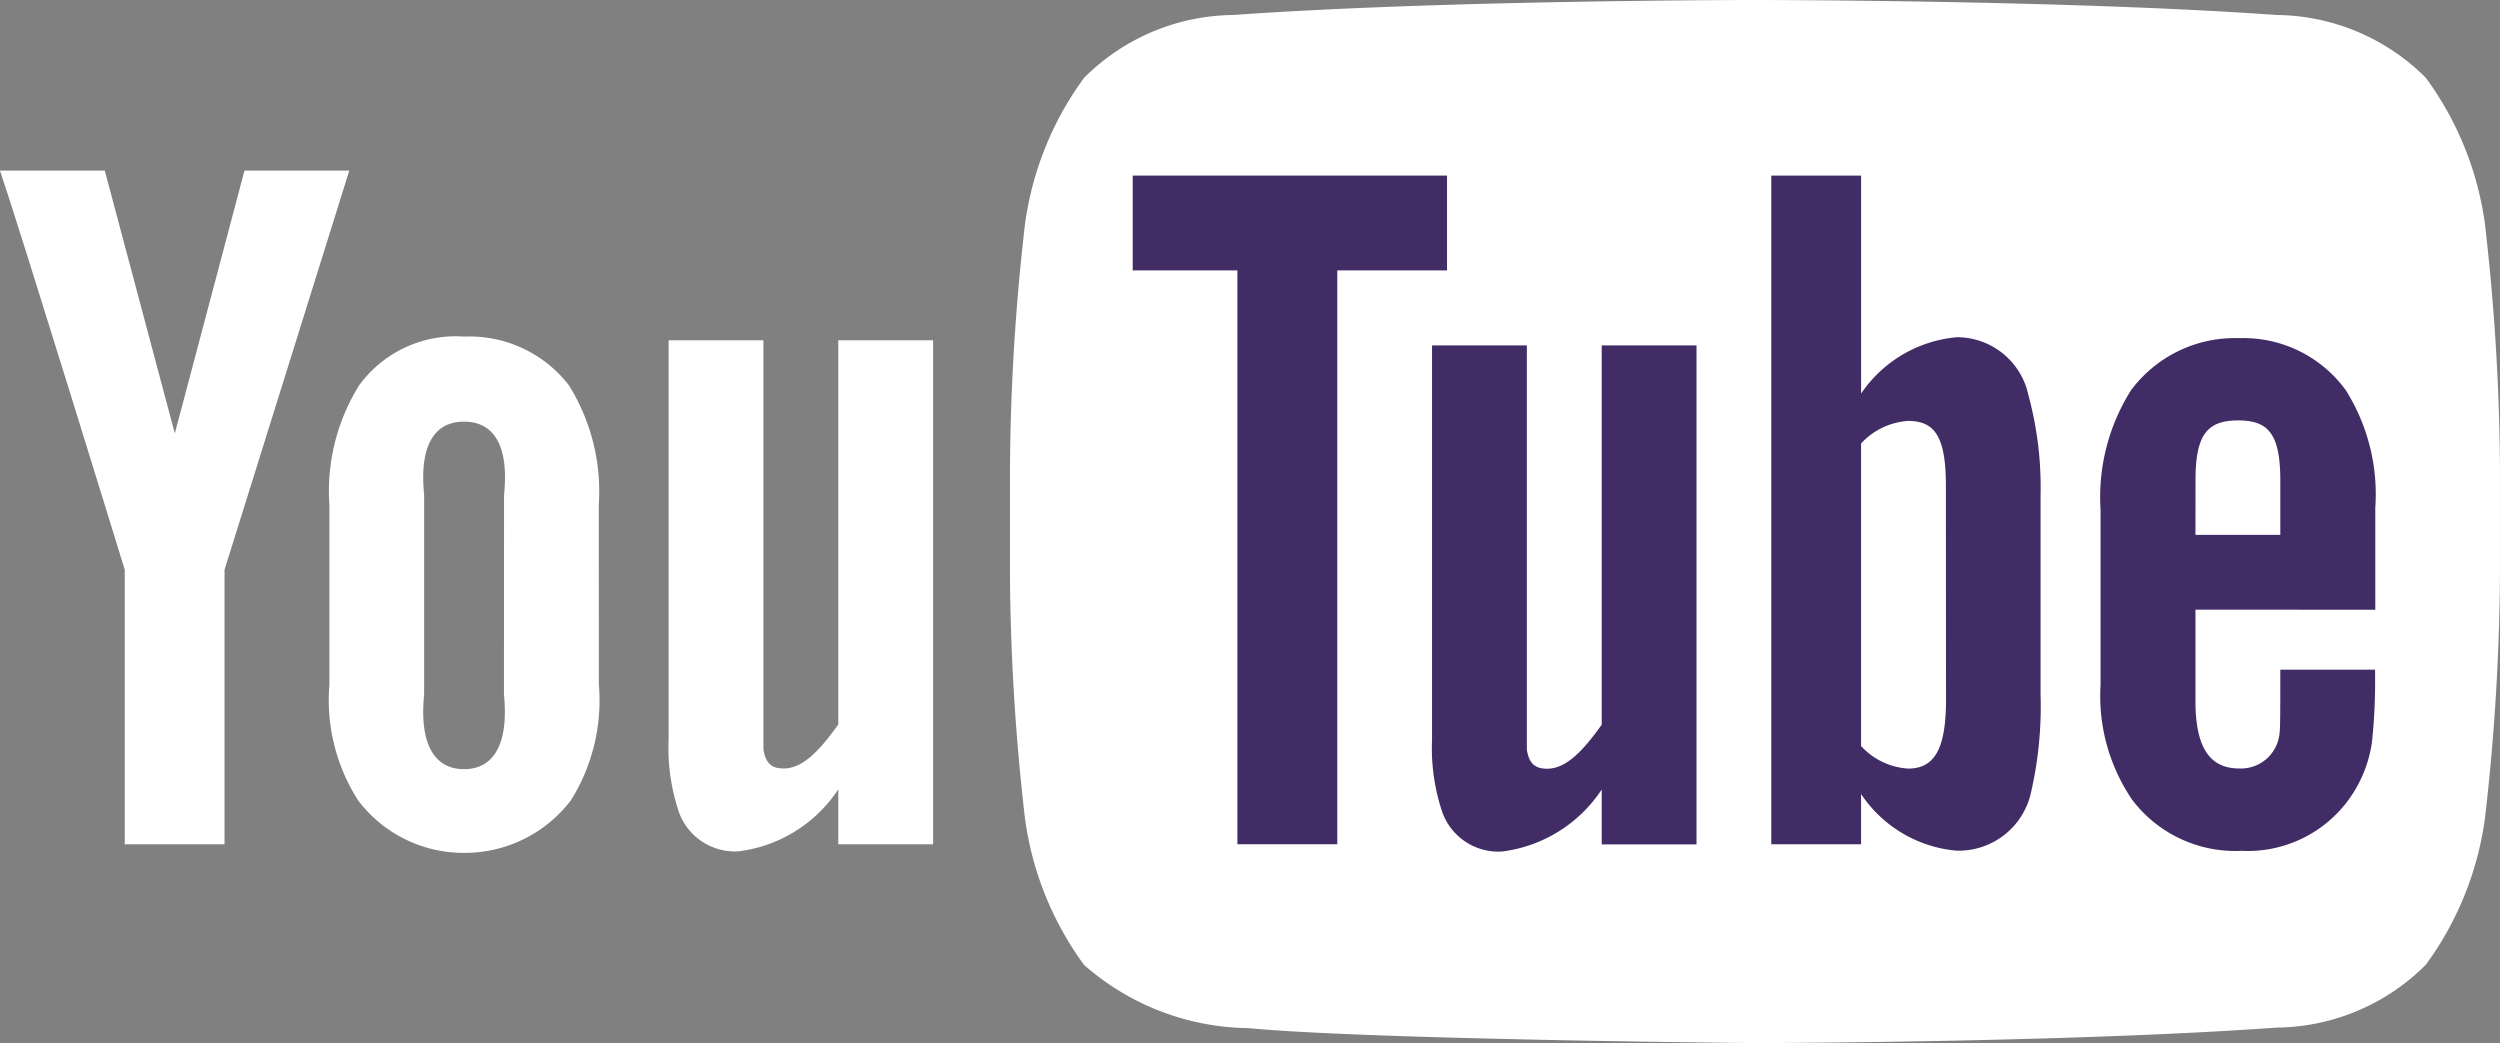
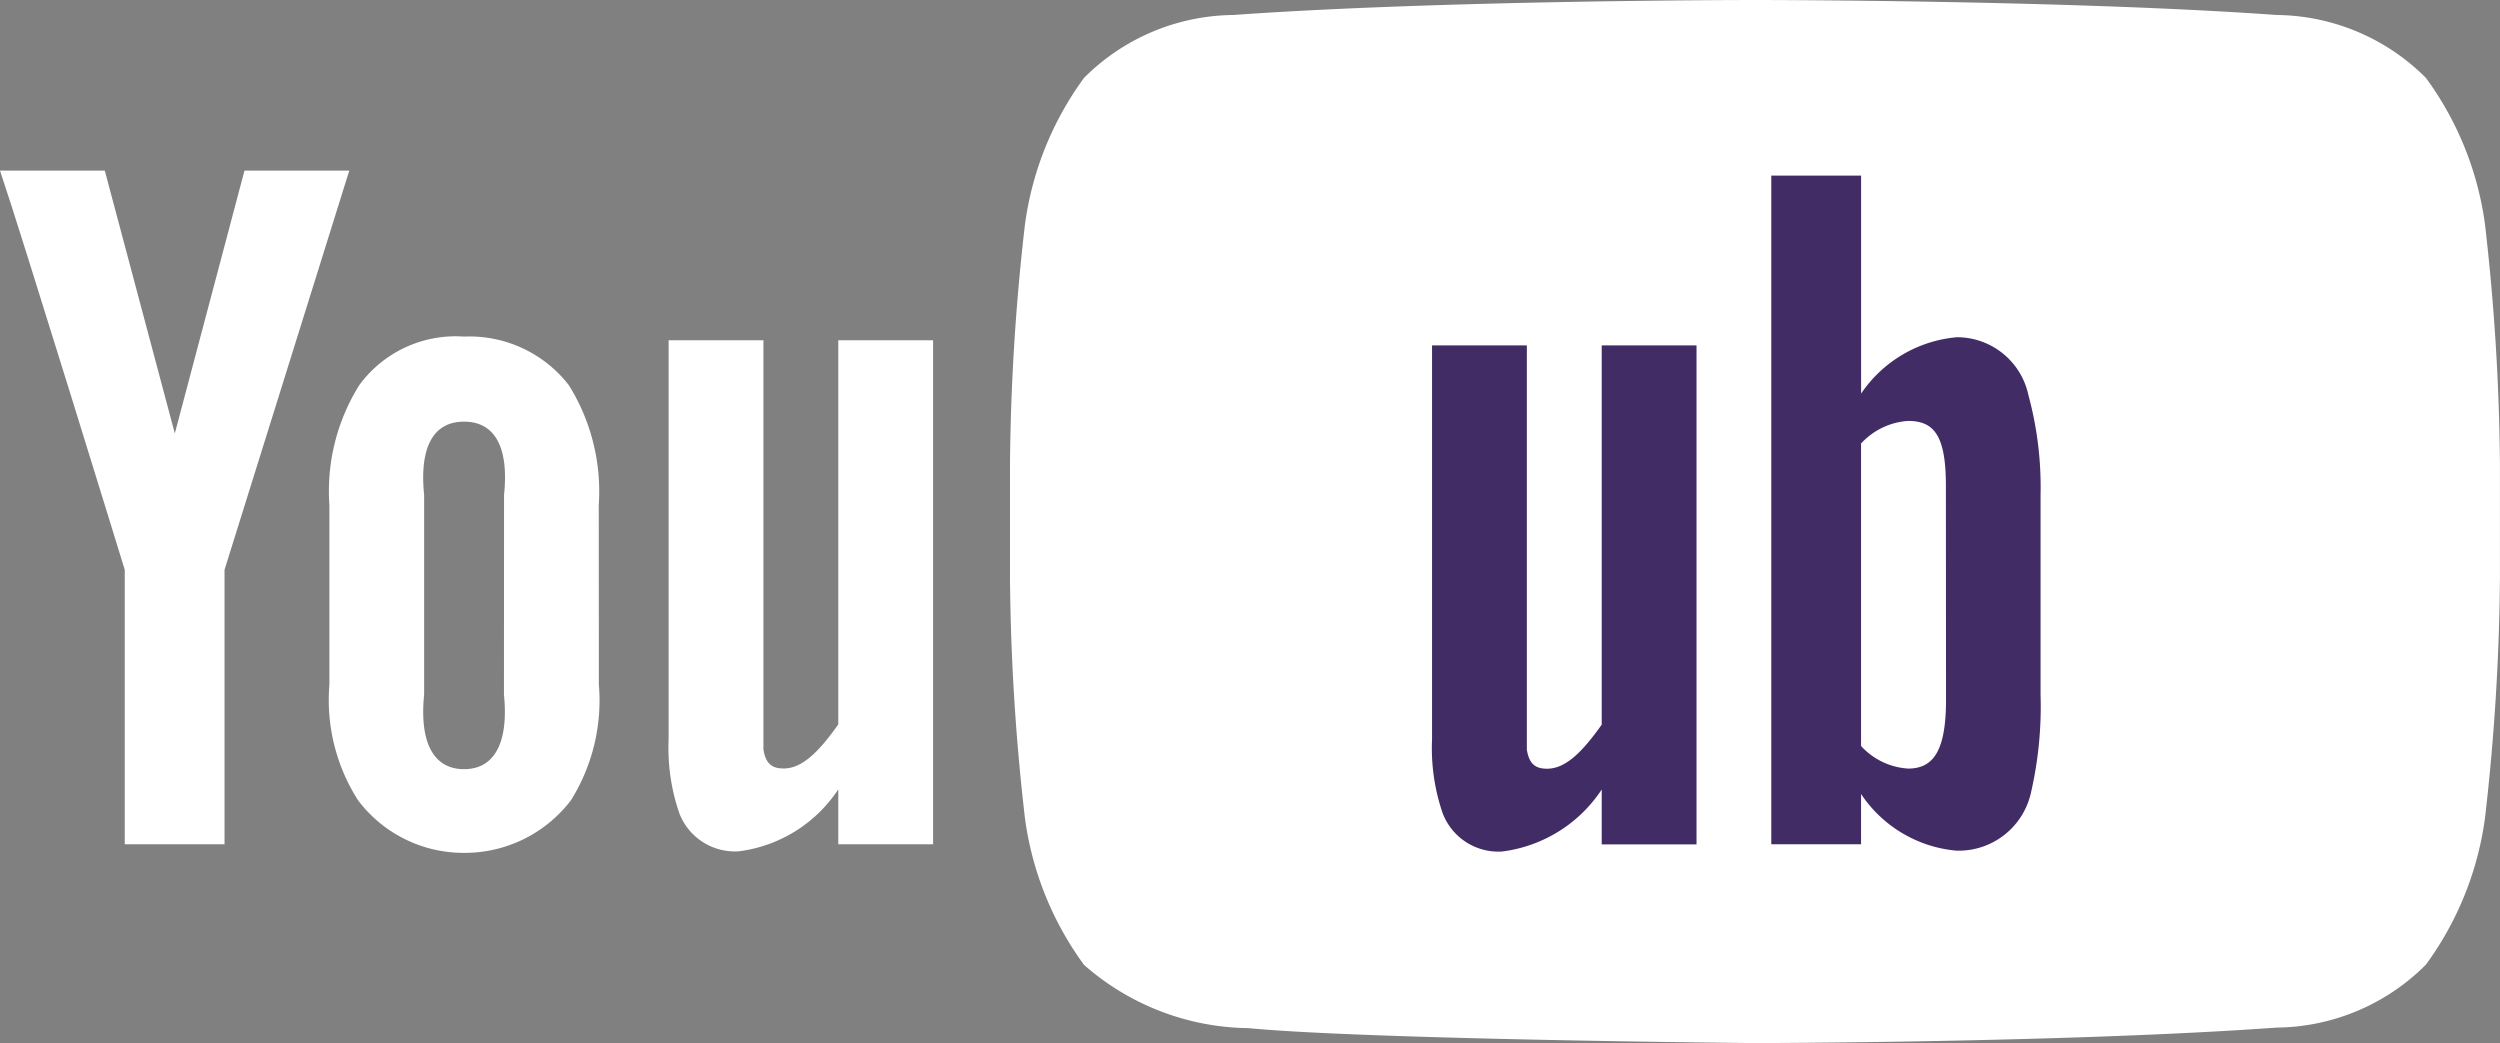
<svg xmlns="http://www.w3.org/2000/svg" width="55.372" height="23.107" viewBox="0 0 55.372 23.107">
  <rect x="0" y="0" width="55.372" height="23.107" fill="#808080" stroke="none" />
  <g id="Groupe_136" data-name="Groupe 136" transform="translate(213.756 -261.287)">
    <g id="Groupe_126" data-name="Groupe 126" transform="translate(-191.386 261.287)">
      <path id="Tracé_2069" data-name="Tracé 2069" d="M20.911,266.272a7.087,7.087,0,0,0-1.312-3.261,4.735,4.735,0,0,0-3.307-1.392c-4.618-.332-11.545-.332-11.545-.332H4.733s-6.928,0-11.546.332a4.735,4.735,0,0,0-3.307,1.392,7.086,7.086,0,0,0-1.311,3.261,49.407,49.407,0,0,0-.33,5.317v2.492a49.417,49.417,0,0,0,.33,5.317,7.089,7.089,0,0,0,1.311,3.261,5.609,5.609,0,0,0,3.639,1.4c2.64.253,11.22.331,11.22.331s6.935-.01,11.553-.343a4.732,4.732,0,0,0,3.306-1.392,7.088,7.088,0,0,0,1.312-3.261,49.466,49.466,0,0,0,.33-5.317v-2.492a49.457,49.457,0,0,0-.33-5.317" transform="translate(11.761 -261.287)" fill="#fff" />
    </g>
    <g id="Groupe_130" data-name="Groupe 130" transform="translate(-213.756 265.066)">
      <g id="Groupe_127" data-name="Groupe 127" transform="translate(14.81 3.758)">
        <path id="Tracé_2070" data-name="Tracé 2070" d="M-74.169,340.507h-2.1v-1.216a3.106,3.106,0,0,1-2.207,1.373,1.319,1.319,0,0,1-1.318-.855,4.45,4.45,0,0,1-.233-1.624v-8.841h2.1v9.062c.049.31.181.423.448.423.4,0,.766-.349,1.21-.976v-8.509h2.1Z" transform="translate(80.026 -329.345)" fill="#fff" />
      </g>
      <g id="Groupe_128" data-name="Groupe 128" transform="translate(7.294 3.676)">
        <path id="Tracé_2071" data-name="Tracé 2071" d="M-144.023,336.533c.11,1.105-.233,1.653-.884,1.653s-.994-.548-.884-1.653v-4.421c-.111-1.105.232-1.623.884-1.623s1,.518.886,1.623Zm2.1-4.2a4.446,4.446,0,0,0-.663-2.652,2.786,2.786,0,0,0-2.321-1.076,2.646,2.646,0,0,0-2.321,1.076,4.431,4.431,0,0,0-.661,2.662l0,3.969a4.12,4.12,0,0,0,.635,2.564,2.927,2.927,0,0,0,2.349,1.164,2.959,2.959,0,0,0,2.365-1.164,4.172,4.172,0,0,0,.619-2.564Z" transform="translate(147.891 -328.605)" fill="#fff" />
      </g>
      <g id="Groupe_129" data-name="Groupe 129" transform="translate(0 0)">
        <path id="Tracé_2072" data-name="Tracé 2072" d="M-208.783,304.256v6.079h-2.21v-6.079s-2.291-7.452-2.763-8.841h2.321l1.551,5.821,1.543-5.821h2.321Z" transform="translate(213.756 -295.415)" fill="#fff" />
      </g>
    </g>
    <g id="Groupe_135" data-name="Groupe 135" transform="translate(-188.668 265.177)">
      <g id="Groupe_131" data-name="Groupe 131" transform="translate(21.44 3.598)">
-         <path id="Tracé_2073" data-name="Tracé 2073" d="M208.484,332.037c0-1.033.283-1.315.951-1.315s.927.308.927,1.329v1.206l-1.879,0Zm3.982,2.878v-2.259a4.331,4.331,0,0,0-.651-2.6,2.8,2.8,0,0,0-2.361-1.156,2.866,2.866,0,0,0-2.4,1.156,4.44,4.44,0,0,0-.673,2.652v3.868a4.088,4.088,0,0,0,.7,2.548,2.865,2.865,0,0,0,2.422,1.131,2.767,2.767,0,0,0,2.42-1.2,2.845,2.845,0,0,0,.468-1.2,12.537,12.537,0,0,0,.071-1.3v-.313h-2.1c0,.8,0,1.28-.015,1.389a.86.86,0,0,1-.894.8c-.687,0-.977-.513-.97-1.533v-1.985Z" transform="translate(-206.384 -328.898)" fill="#422c66" />
-       </g>
+         </g>
      <g id="Groupe_132" data-name="Groupe 132" transform="translate(14.146 0)">
        <path id="Tracé_2074" data-name="Tracé 2074" d="M144.382,308.016c0,1.105-.261,1.529-.838,1.529a1.54,1.54,0,0,1-1.044-.5l0-6.7a1.555,1.555,0,0,1,1.041-.5c.577,0,.838.324.838,1.43Zm.233-8.024a2.862,2.862,0,0,0-2.114,1.248l0-4.829h-1.989v14.81H142.5l0-1.113a2.843,2.843,0,0,0,2.109,1.255,1.641,1.641,0,0,0,1.646-1.248,8.517,8.517,0,0,0,.221-2.21v-4.421a7.755,7.755,0,0,0-.268-2.206,1.62,1.62,0,0,0-1.6-1.287" transform="translate(-140.514 -296.412)" fill="#422c66" />
      </g>
      <g id="Groupe_133" data-name="Groupe 133" transform="translate(6.631 3.758)">
        <path id="Tracé_2075" data-name="Tracé 2075" d="M78.516,341.4h-2.1v-1.216a3.106,3.106,0,0,1-2.207,1.373,1.319,1.319,0,0,1-1.318-.855,4.439,4.439,0,0,1-.233-1.624v-8.731h2.1V339.3c.049.31.181.423.448.423.4,0,.766-.349,1.21-.976v-8.4h2.1Z" transform="translate(-72.659 -330.345)" fill="#422c66" />
      </g>
      <g id="Groupe_134" data-name="Groupe 134" transform="translate(0 0)">
-         <path id="Tracé_2076" data-name="Tracé 2076" d="M17.312,311.221H15.1v-12.71H12.781v-2.1l6.962,0v2.1H17.312Z" transform="translate(-12.781 -296.412)" fill="#422c66" />
-       </g>
+         </g>
    </g>
  </g>
</svg>